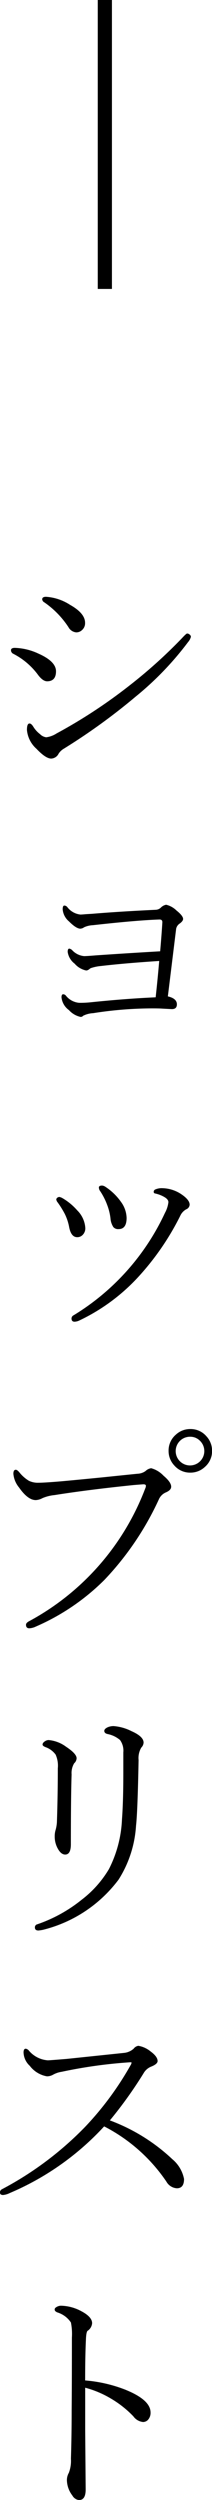
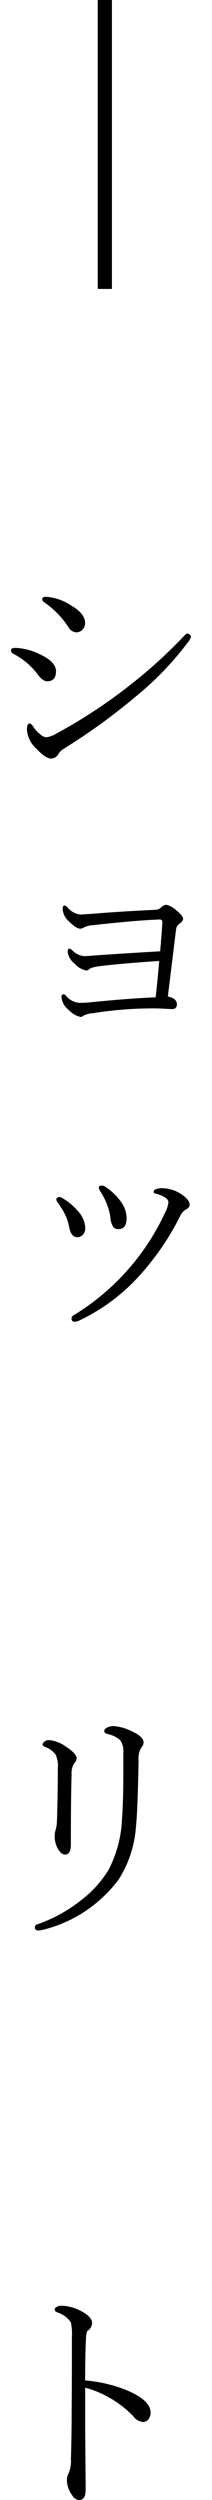
<svg xmlns="http://www.w3.org/2000/svg" width="14.961" height="175.904" viewBox="0 0 14.961 175.904">
  <g transform="translate(-403 -296)">
    <path d="M0,0V20.331" transform="translate(410.399 296)" fill="none" stroke="#000" stroke-width="1" />
    <g transform="translate(403 337.987)">
      <path d="M1448.454-54.742a.282.282,0,0,1-.172-.25q0-.172.267-.172a4.193,4.193,0,0,1,1.661.4q1.249.551,1.249,1.248t-.62.706q-.327,0-.689-.508A5,5,0,0,0,1448.454-54.742Zm2.315,5.871a1.774,1.774,0,0,0,.723-.267,36.19,36.19,0,0,0,5.182-3.4,34.584,34.584,0,0,0,3.667-3.3q.31-.336.371-.336a.268.268,0,0,1,.181.078.2.2,0,0,1,.086.155.908.908,0,0,1-.2.37,21.772,21.772,0,0,1-3.7,3.839A43.117,43.117,0,0,1,1452-48.062a1.1,1.1,0,0,0-.353.336.616.616,0,0,1-.525.353q-.388,0-1.042-.689a2.01,2.01,0,0,1-.672-1.325q0-.456.181-.456c.092,0,.19.089.293.267a1.949,1.949,0,0,0,.448.482A.767.767,0,0,0,1450.769-48.871Zm-.146-9.5a.277.277,0,0,1-.138-.206q0-.181.267-.181a3.539,3.539,0,0,1,1.7.568q1.059.594,1.059,1.265a.642.642,0,0,1-.224.517.586.586,0,0,1-.4.155.7.7,0,0,1-.551-.37A6.35,6.35,0,0,0,1450.623-58.374Z" transform="translate(-1447.507 58.762)" />
      <path d="M1465.067,4.268q.112-1.308.155-2.049c0-.126-.066-.189-.2-.189q-1.575.052-4.7.4a1.7,1.7,0,0,0-.62.146.512.512,0,0,1-.267.1q-.293,0-.809-.517a1.241,1.241,0,0,1-.439-.844q0-.267.12-.267a.293.293,0,0,1,.2.1,1.344,1.344,0,0,0,.93.534c.063,0,.189-.008.378-.026l.439-.026q1.945-.163,4.511-.284a.549.549,0,0,0,.353-.155.7.7,0,0,1,.37-.2,1.544,1.544,0,0,1,.724.4q.473.379.473.6,0,.146-.232.319a.581.581,0,0,0-.258.37l-.585,4.76q.637.146.637.56,0,.336-.353.336l-.672-.035q-.224-.017-.74-.017a27.132,27.132,0,0,0-4.14.336,1.8,1.8,0,0,0-.706.181.25.25,0,0,1-.172.086,1.54,1.54,0,0,1-.835-.482,1.268,1.268,0,0,1-.525-.9c0-.143.04-.215.12-.215a.255.255,0,0,1,.181.086,1.345,1.345,0,0,0,.947.517,7.093,7.093,0,0,0,.783-.035q2.479-.258,4.614-.353.146-1.325.25-2.557-2.394.155-4.1.353a3.141,3.141,0,0,0-.74.155l-.095.069a.368.368,0,0,1-.215.094,1.472,1.472,0,0,1-.818-.482,1.263,1.263,0,0,1-.491-.827c0-.155.04-.232.12-.232a.42.42,0,0,1,.215.129,1.319,1.319,0,0,0,.827.4q.181,0,.809-.052Q1462.76,4.4,1465.067,4.268Z" transform="translate(-1453.764 20.681)" />
      <path d="M1457.186,56.607a.415.415,0,0,1-.1-.215.184.184,0,0,1,.077-.12.258.258,0,0,1,.138-.052.715.715,0,0,1,.224.086,4.194,4.194,0,0,1,1.042.861,1.915,1.915,0,0,1,.568,1.231.652.652,0,0,1-.2.508.519.519,0,0,1-.37.147q-.43,0-.568-.7a3.549,3.549,0,0,0-.31-.938A6.49,6.49,0,0,0,1457.186,56.607ZM1465,56.59q0-.216-.353-.4a2.2,2.2,0,0,0-.6-.216.113.113,0,0,1-.086-.12.182.182,0,0,1,.12-.163,1.128,1.128,0,0,1,.516-.086,2.486,2.486,0,0,1,1.36.456q.543.379.542.706a.373.373,0,0,1-.233.319.984.984,0,0,0-.4.4,18.62,18.62,0,0,1-2.875,4.235,13.533,13.533,0,0,1-4.278,3.193.873.873,0,0,1-.336.086q-.215,0-.215-.233a.256.256,0,0,1,.155-.224,16.647,16.647,0,0,0,6.439-7.2A2.1,2.1,0,0,0,1465,56.59Zm-4.821-.783a.454.454,0,0,1-.086-.25q0-.138.233-.138a.5.5,0,0,1,.224.086,4.056,4.056,0,0,1,1.1,1.059,2,2,0,0,1,.4,1.128q0,.792-.568.792a.437.437,0,0,1-.37-.146,1.3,1.3,0,0,1-.2-.611,3.959,3.959,0,0,0-.241-.964A4.679,4.679,0,0,0,1460.182,55.807Z" transform="translate(-1453.115 -13.988)" />
-       <path d="M1450.521,106.415q.413,0,1.6-.1,1.11-.1,2.875-.275,2.169-.224,2.522-.258a1.034,1.034,0,0,0,.559-.189.737.737,0,0,1,.4-.2,1.868,1.868,0,0,1,.869.525q.543.456.543.775,0,.241-.37.4a.945.945,0,0,0-.491.474,20.805,20.805,0,0,1-3.856,5.69,15.7,15.7,0,0,1-4.838,3.28,1.2,1.2,0,0,1-.457.12q-.233,0-.233-.25,0-.146.267-.275a17.788,17.788,0,0,0,8.144-9.306.513.513,0,0,0,.051-.189q0-.112-.172-.112-.052,0-.689.052-3.2.328-5.587.706a2.875,2.875,0,0,0-.852.215,1.1,1.1,0,0,1-.473.138q-.56,0-1.18-.887a1.749,1.749,0,0,1-.4-.964q0-.284.172-.284.095,0,.249.181a2.552,2.552,0,0,0,.672.594A1.447,1.447,0,0,0,1450.521,106.415Zm10.717-3.779a1.464,1.464,0,0,1,1.136.508,1.482,1.482,0,0,1,.4,1.024,1.464,1.464,0,0,1-.508,1.136,1.481,1.481,0,0,1-1.024.4,1.465,1.465,0,0,1-1.136-.508,1.482,1.482,0,0,1-.4-1.024,1.466,1.466,0,0,1,.508-1.136A1.483,1.483,0,0,1,1461.238,102.636Zm0,.542a1.01,1.01,0,1,0,.654.258A.946.946,0,0,0,1461.238,103.178Z" transform="translate(-1447.809 -44.073)" />
      <path d="M1459.172,162.088a1.276,1.276,0,0,0-.232-.869,1.929,1.929,0,0,0-.878-.422q-.233-.052-.233-.224,0-.138.233-.25a1.045,1.045,0,0,1,.422-.086,3.34,3.34,0,0,1,1.257.353q.861.379.861.809a.538.538,0,0,1-.163.353,1.45,1.45,0,0,0-.19.878q-.069,3.659-.181,4.622a7.967,7.967,0,0,1-1.231,3.788,9.525,9.525,0,0,1-5.32,3.529,2.832,2.832,0,0,1-.335.052q-.25,0-.25-.215a.216.216,0,0,1,.172-.224,10.3,10.3,0,0,0,3.133-1.73,7.562,7.562,0,0,0,1.919-2.152,8.453,8.453,0,0,0,.921-3.5q.094-1.257.095-3.22Zm-4.623,1.119a1.905,1.905,0,0,0-.155-.964,1.515,1.515,0,0,0-.688-.516q-.233-.086-.233-.189,0-.13.181-.241a.472.472,0,0,1,.241-.078,2.424,2.424,0,0,1,1.24.474q.741.49.74.809a.5.5,0,0,1-.172.353,1.322,1.322,0,0,0-.181.783q-.052,1.584-.052,4.916,0,.723-.4.723-.293,0-.525-.422a1.739,1.739,0,0,1-.215-.861,1.516,1.516,0,0,1,.068-.465,2.61,2.61,0,0,0,.087-.525Q1454.549,165.084,1454.549,163.207Z" transform="translate(-1450.469 -80.773)" />
-       <path d="M1453.9,227.481a13.033,13.033,0,0,1,4.407,2.729,2.408,2.408,0,0,1,.827,1.394q0,.654-.508.654a.915.915,0,0,1-.74-.474,11.844,11.844,0,0,0-4.39-3.882,19.269,19.269,0,0,1-6.663,4.691,1.3,1.3,0,0,1-.473.138q-.216,0-.216-.181a.244.244,0,0,1,.138-.224,23.392,23.392,0,0,0,5.871-4.39,21.889,21.889,0,0,0,3.193-4.312.631.631,0,0,0,.086-.2c0-.023-.029-.034-.086-.034a33.615,33.615,0,0,0-4.846.671,1.773,1.773,0,0,0-.6.2.891.891,0,0,1-.439.12,1.937,1.937,0,0,1-1.214-.74,1.337,1.337,0,0,1-.439-.938c0-.178.052-.267.155-.267a.371.371,0,0,1,.232.147,1.923,1.923,0,0,0,1.326.671q.12,0,1.334-.1l4.037-.422a1.194,1.194,0,0,0,.689-.3.512.512,0,0,1,.327-.2,1.845,1.845,0,0,1,.869.4q.49.361.491.671,0,.207-.439.388a1.075,1.075,0,0,0-.551.474A29.806,29.806,0,0,1,1453.9,227.481Z" transform="translate(-1446.146 -120.272)" />
      <path d="M1458.927,277.892a9.958,9.958,0,0,1,2.8.637q1.816.723,1.816,1.618a.727.727,0,0,1-.189.525.482.482,0,0,1-.336.146.963.963,0,0,1-.688-.4,7.315,7.315,0,0,0-1.567-1.24,7.079,7.079,0,0,0-1.833-.775v3l.034,4.166q0,.74-.473.741a.624.624,0,0,1-.465-.319,1.847,1.847,0,0,1-.387-1.076,1.037,1.037,0,0,1,.138-.525,2.36,2.36,0,0,0,.146-.99q.052-1.619.052-3.426.017-1.739.017-5.1a4.171,4.171,0,0,0-.069-1.059,1.774,1.774,0,0,0-.947-.706c-.132-.052-.2-.12-.2-.206s.057-.141.172-.2a.6.6,0,0,1,.267-.069,3.144,3.144,0,0,1,1.446.388q.758.4.758.844a.711.711,0,0,1-.319.534q-.1.077-.12.654Q1458.927,276.187,1458.927,277.892Z" transform="translate(-1452.918 -152.386)" />
    </g>
  </g>
</svg>